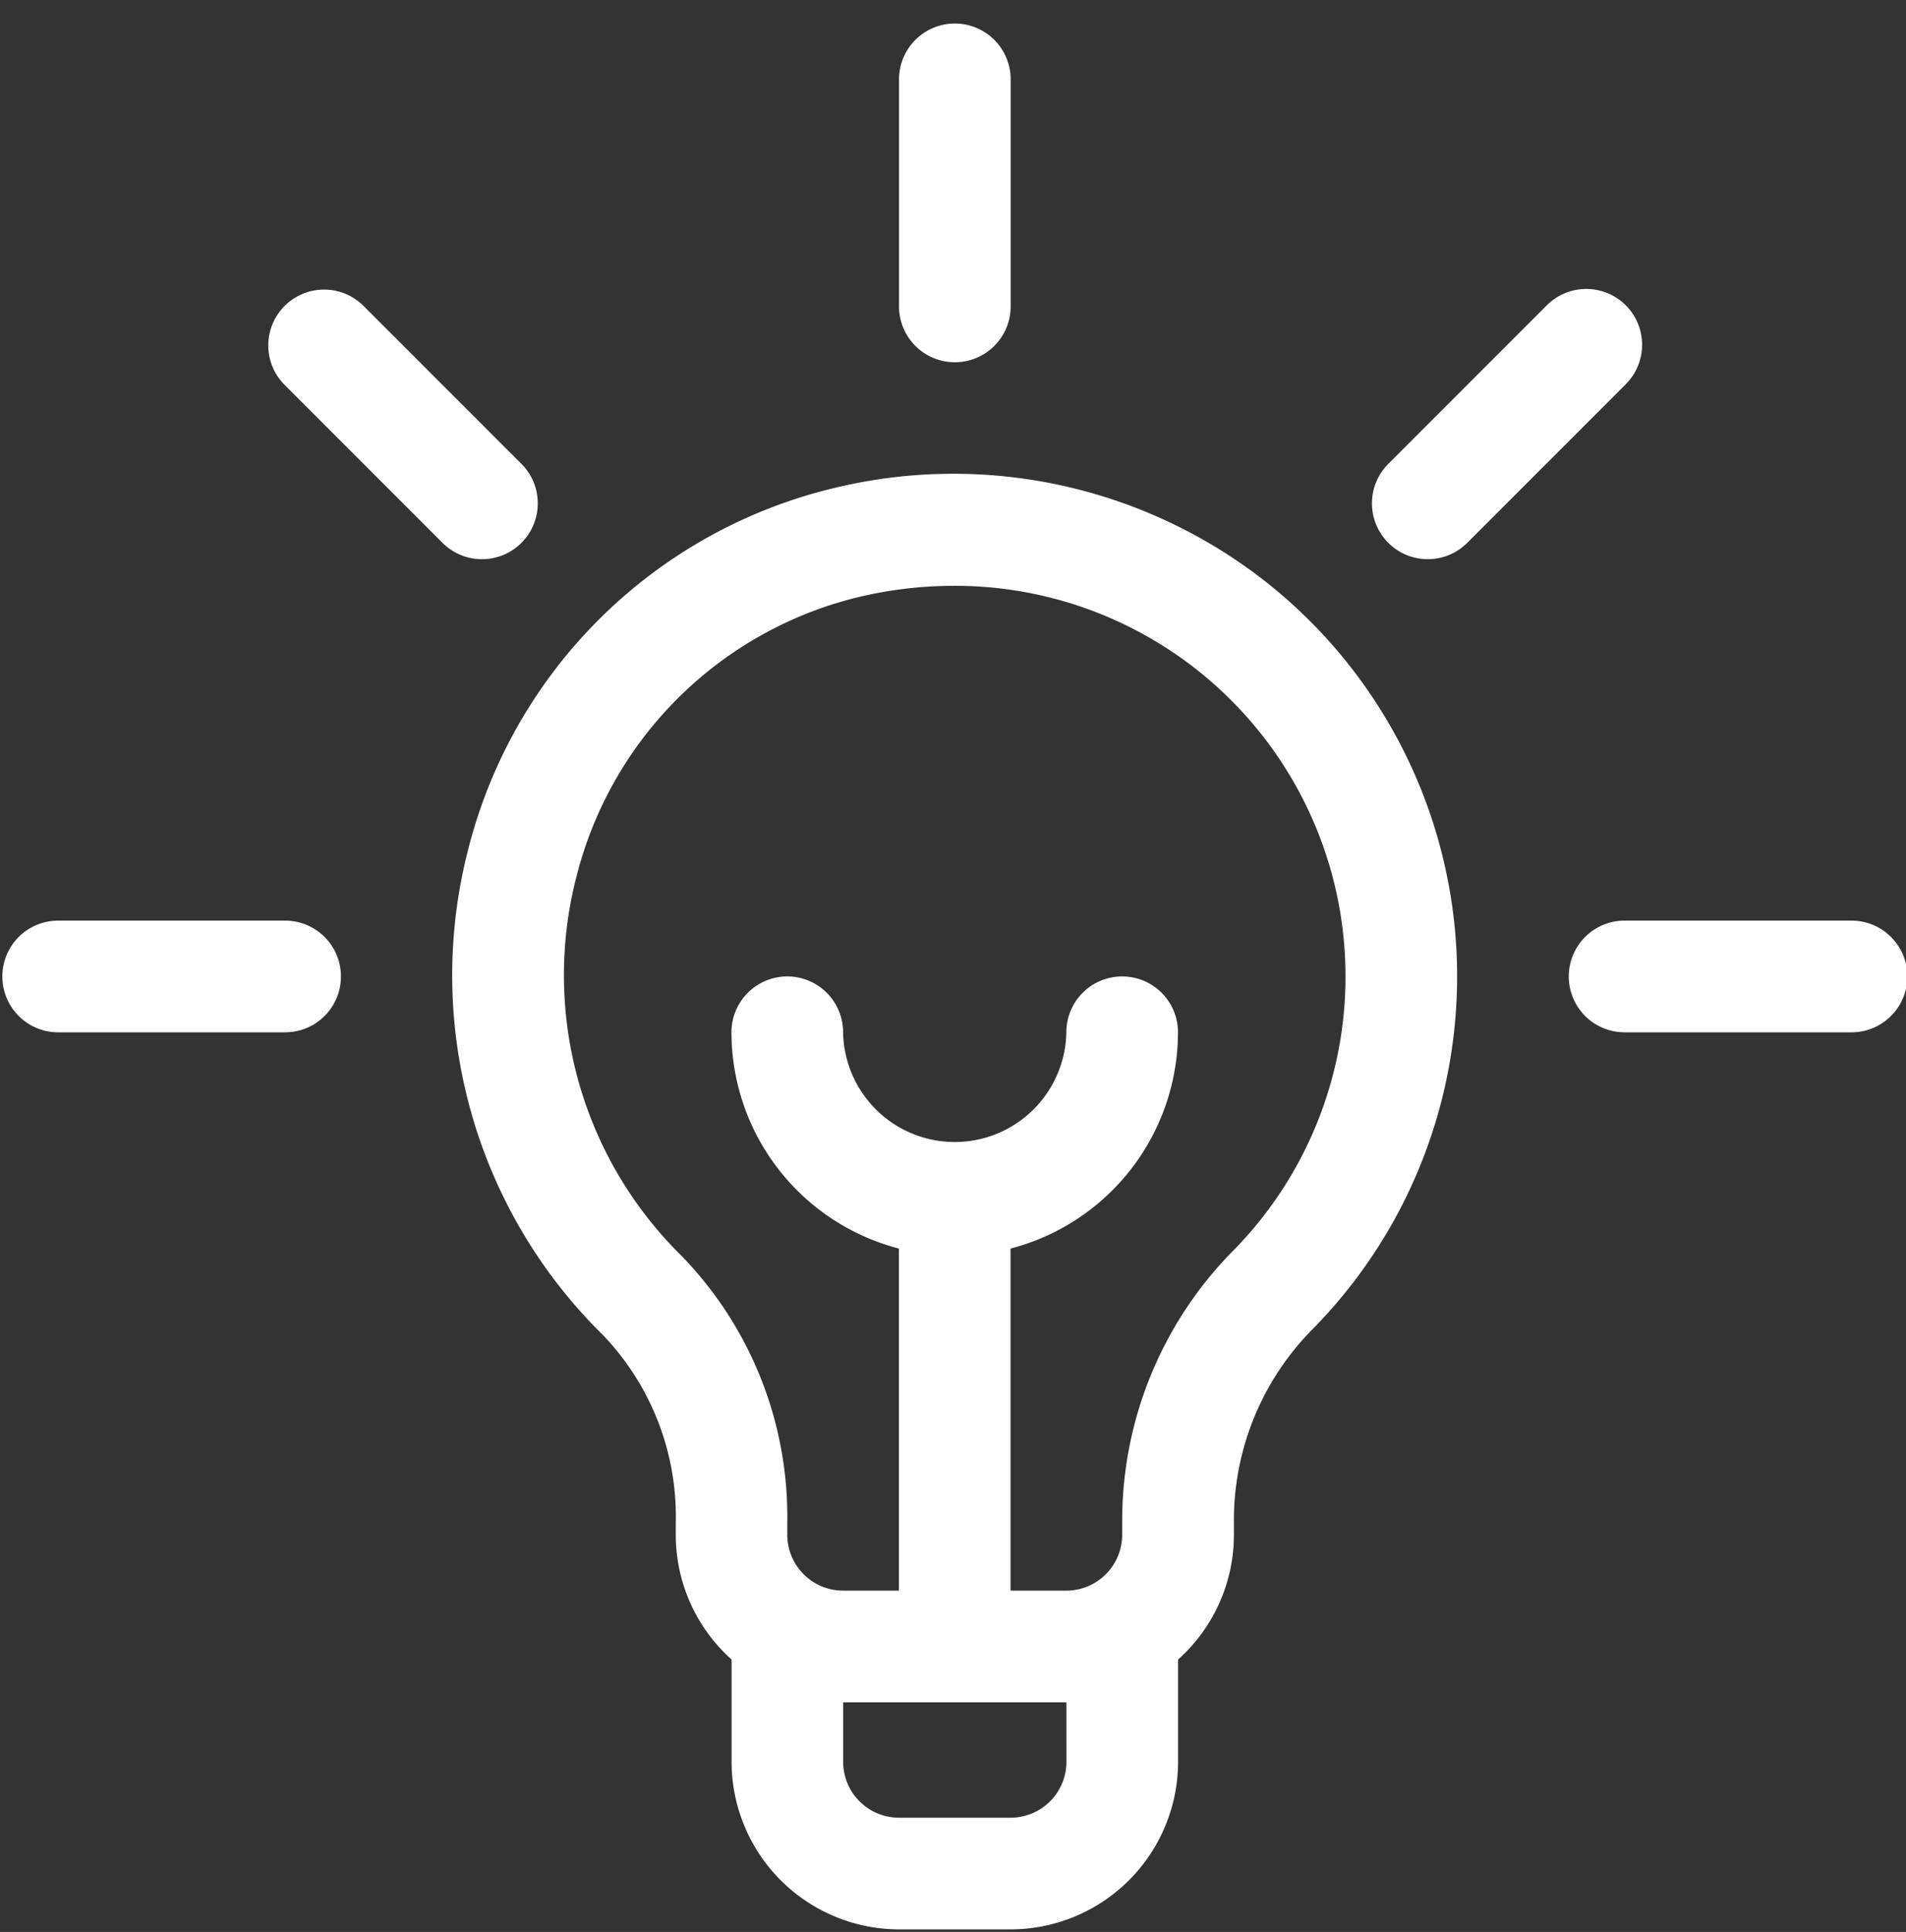
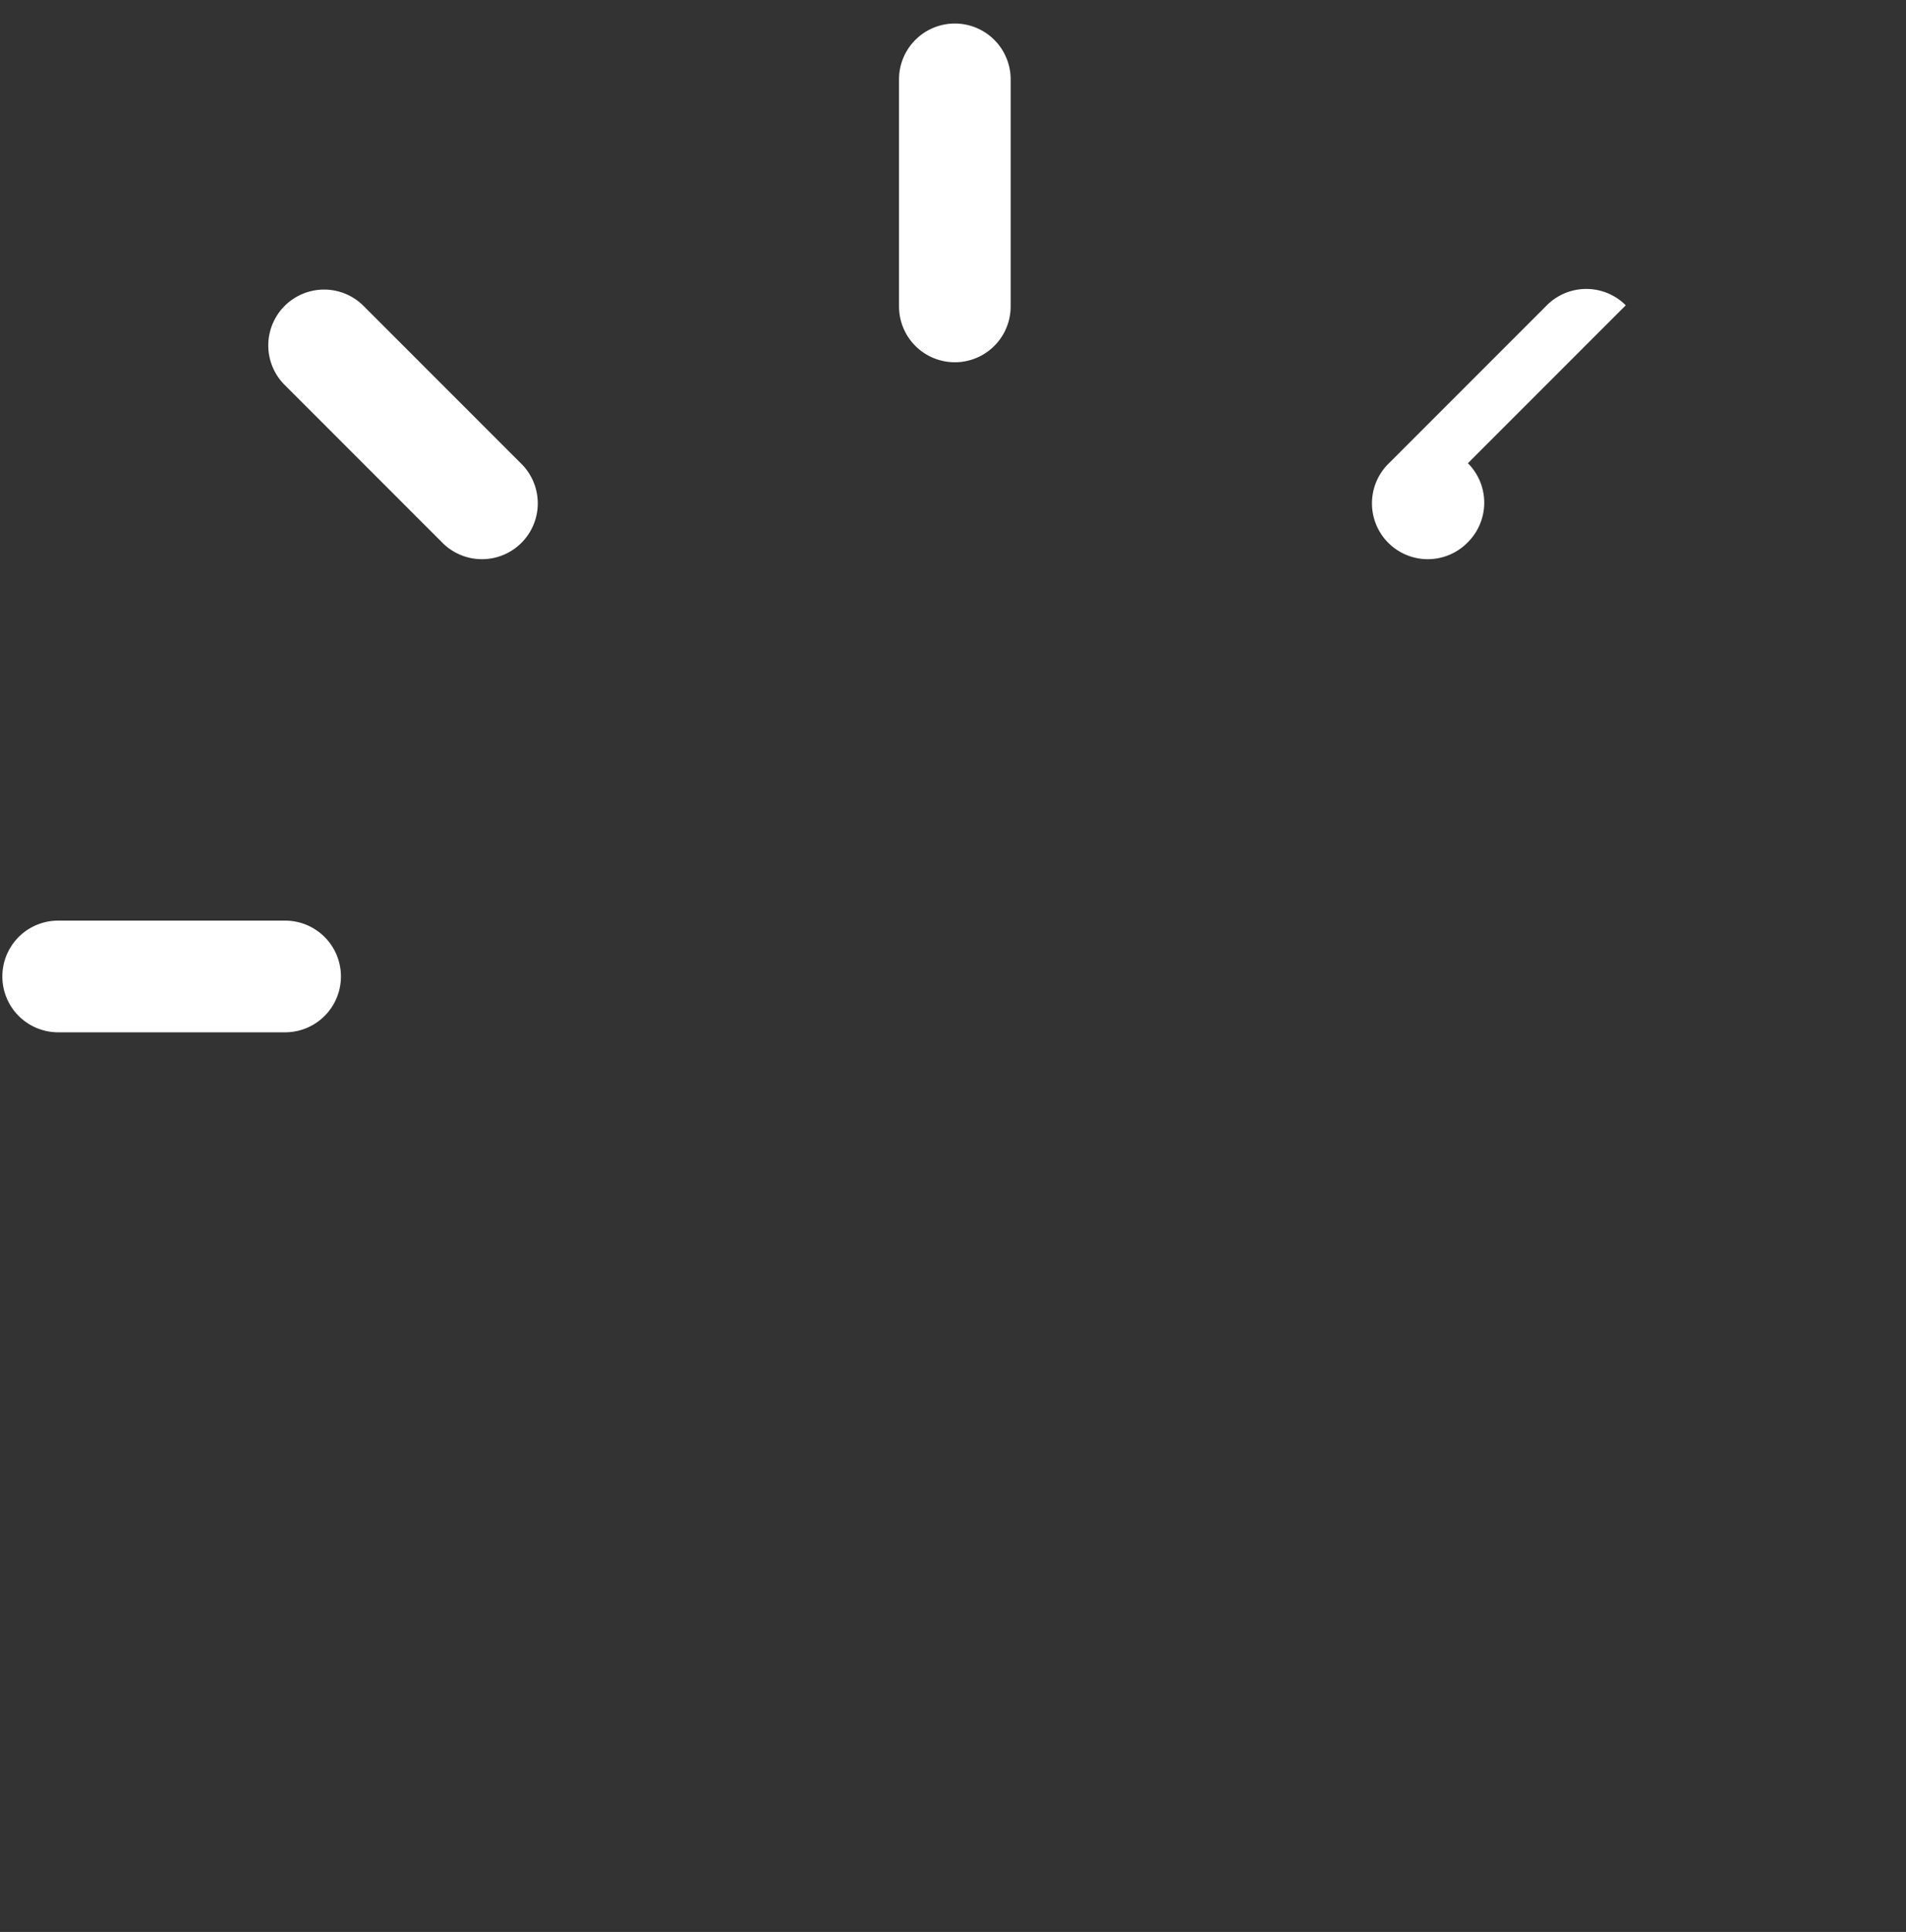
<svg xmlns="http://www.w3.org/2000/svg" height="56.737" viewBox="0 0 56 56.737" width="56">
  <rect x="0" y="0" width="56" height="56.737" fill="#333333" stroke="none" />
  <clipPath id="a">
    <path d="m0 0h56v56.737h-56z" transform="translate(-.107 -.49)" />
  </clipPath>
  <g clip-path="url(#a)" fill="#fff" transform="translate(.107 .49)">
    <path d="m13.286 10.967-4.638-4.638a1.64 1.64 0 0 0 -2.319 2.319l4.638 4.638a1.64 1.64 0 1 0 2.319-2.319z" transform="translate(1.908 2.147)" />
    <path d="m8.308 19.77h-6.668a1.64 1.64 0 1 0 0 3.28h6.668a1.64 1.64 0 1 0 0-3.28z" transform="translate(-.038 6.777)" />
-     <path d="m42.843 19.77h-6.668a1.64 1.64 0 1 0 0 3.28h6.668a1.64 1.64 0 0 0 0-3.28z" transform="translate(11.45 6.777)" />
-     <path d="m37.648 6.329a1.64 1.64 0 0 0 -2.319 0l-4.638 4.638a1.64 1.64 0 1 0 2.319 2.319l4.638-4.638a1.64 1.64 0 0 0 0-2.319z" transform="translate(10.011 2.147)" />
+     <path d="m37.648 6.329a1.64 1.64 0 0 0 -2.319 0l-4.638 4.638a1.64 1.64 0 1 0 2.319 2.319a1.64 1.64 0 0 0 0-2.319z" transform="translate(10.011 2.147)" />
    <path d="m21.409 0a1.64 1.64 0 0 0 -1.64 1.64v6.668a1.64 1.64 0 1 0 3.28 0v-6.668a1.64 1.64 0 0 0 -1.64-1.64z" transform="translate(6.538 .201)" />
-     <path d="m33.851 13.117a14.865 14.865 0 0 0 -12.7-2.782 14.592 14.592 0 0 0 -10.764 10.608 14.81 14.81 0 0 0 3.963 14.277 7.7 7.7 0 0 1 2.134 5.508v.352a4.908 4.908 0 0 0 1.64 3.663v3.006a4.925 4.925 0 0 0 4.919 4.919h3.28a4.925 4.925 0 0 0 4.919-4.919v-3.006a4.908 4.908 0 0 0 1.64-3.663v-.359a7.973 7.973 0 0 1 2.248-5.615 14.759 14.759 0 0 0 -1.279-21.989zm-5.889 34.632a1.642 1.642 0 0 1 -1.64 1.64h-3.28a1.642 1.642 0 0 1 -1.64-1.64v-1.749h6.559zm4.846-14.959a11.274 11.274 0 0 0 -3.208 7.931v.359a1.642 1.642 0 0 1 -1.64 1.64h-1.64v-10.046a6.571 6.571 0 0 0 4.919-6.352 1.64 1.64 0 0 0 -3.28 0 3.28 3.28 0 0 1 -6.559 0 1.64 1.64 0 1 0 -3.28 0 6.571 6.571 0 0 0 4.919 6.352v10.046h-1.639a1.642 1.642 0 0 1 -1.64-1.64v-.352a10.991 10.991 0 0 0 -3.117-7.85 11.56 11.56 0 0 1 -3.072-11.148 11.283 11.283 0 0 1 8.328-8.2 12.143 12.143 0 0 1 2.759-.32 11.474 11.474 0 0 1 8.15 19.58z" transform="translate(3.264 3.504)" />
  </g>
</svg>